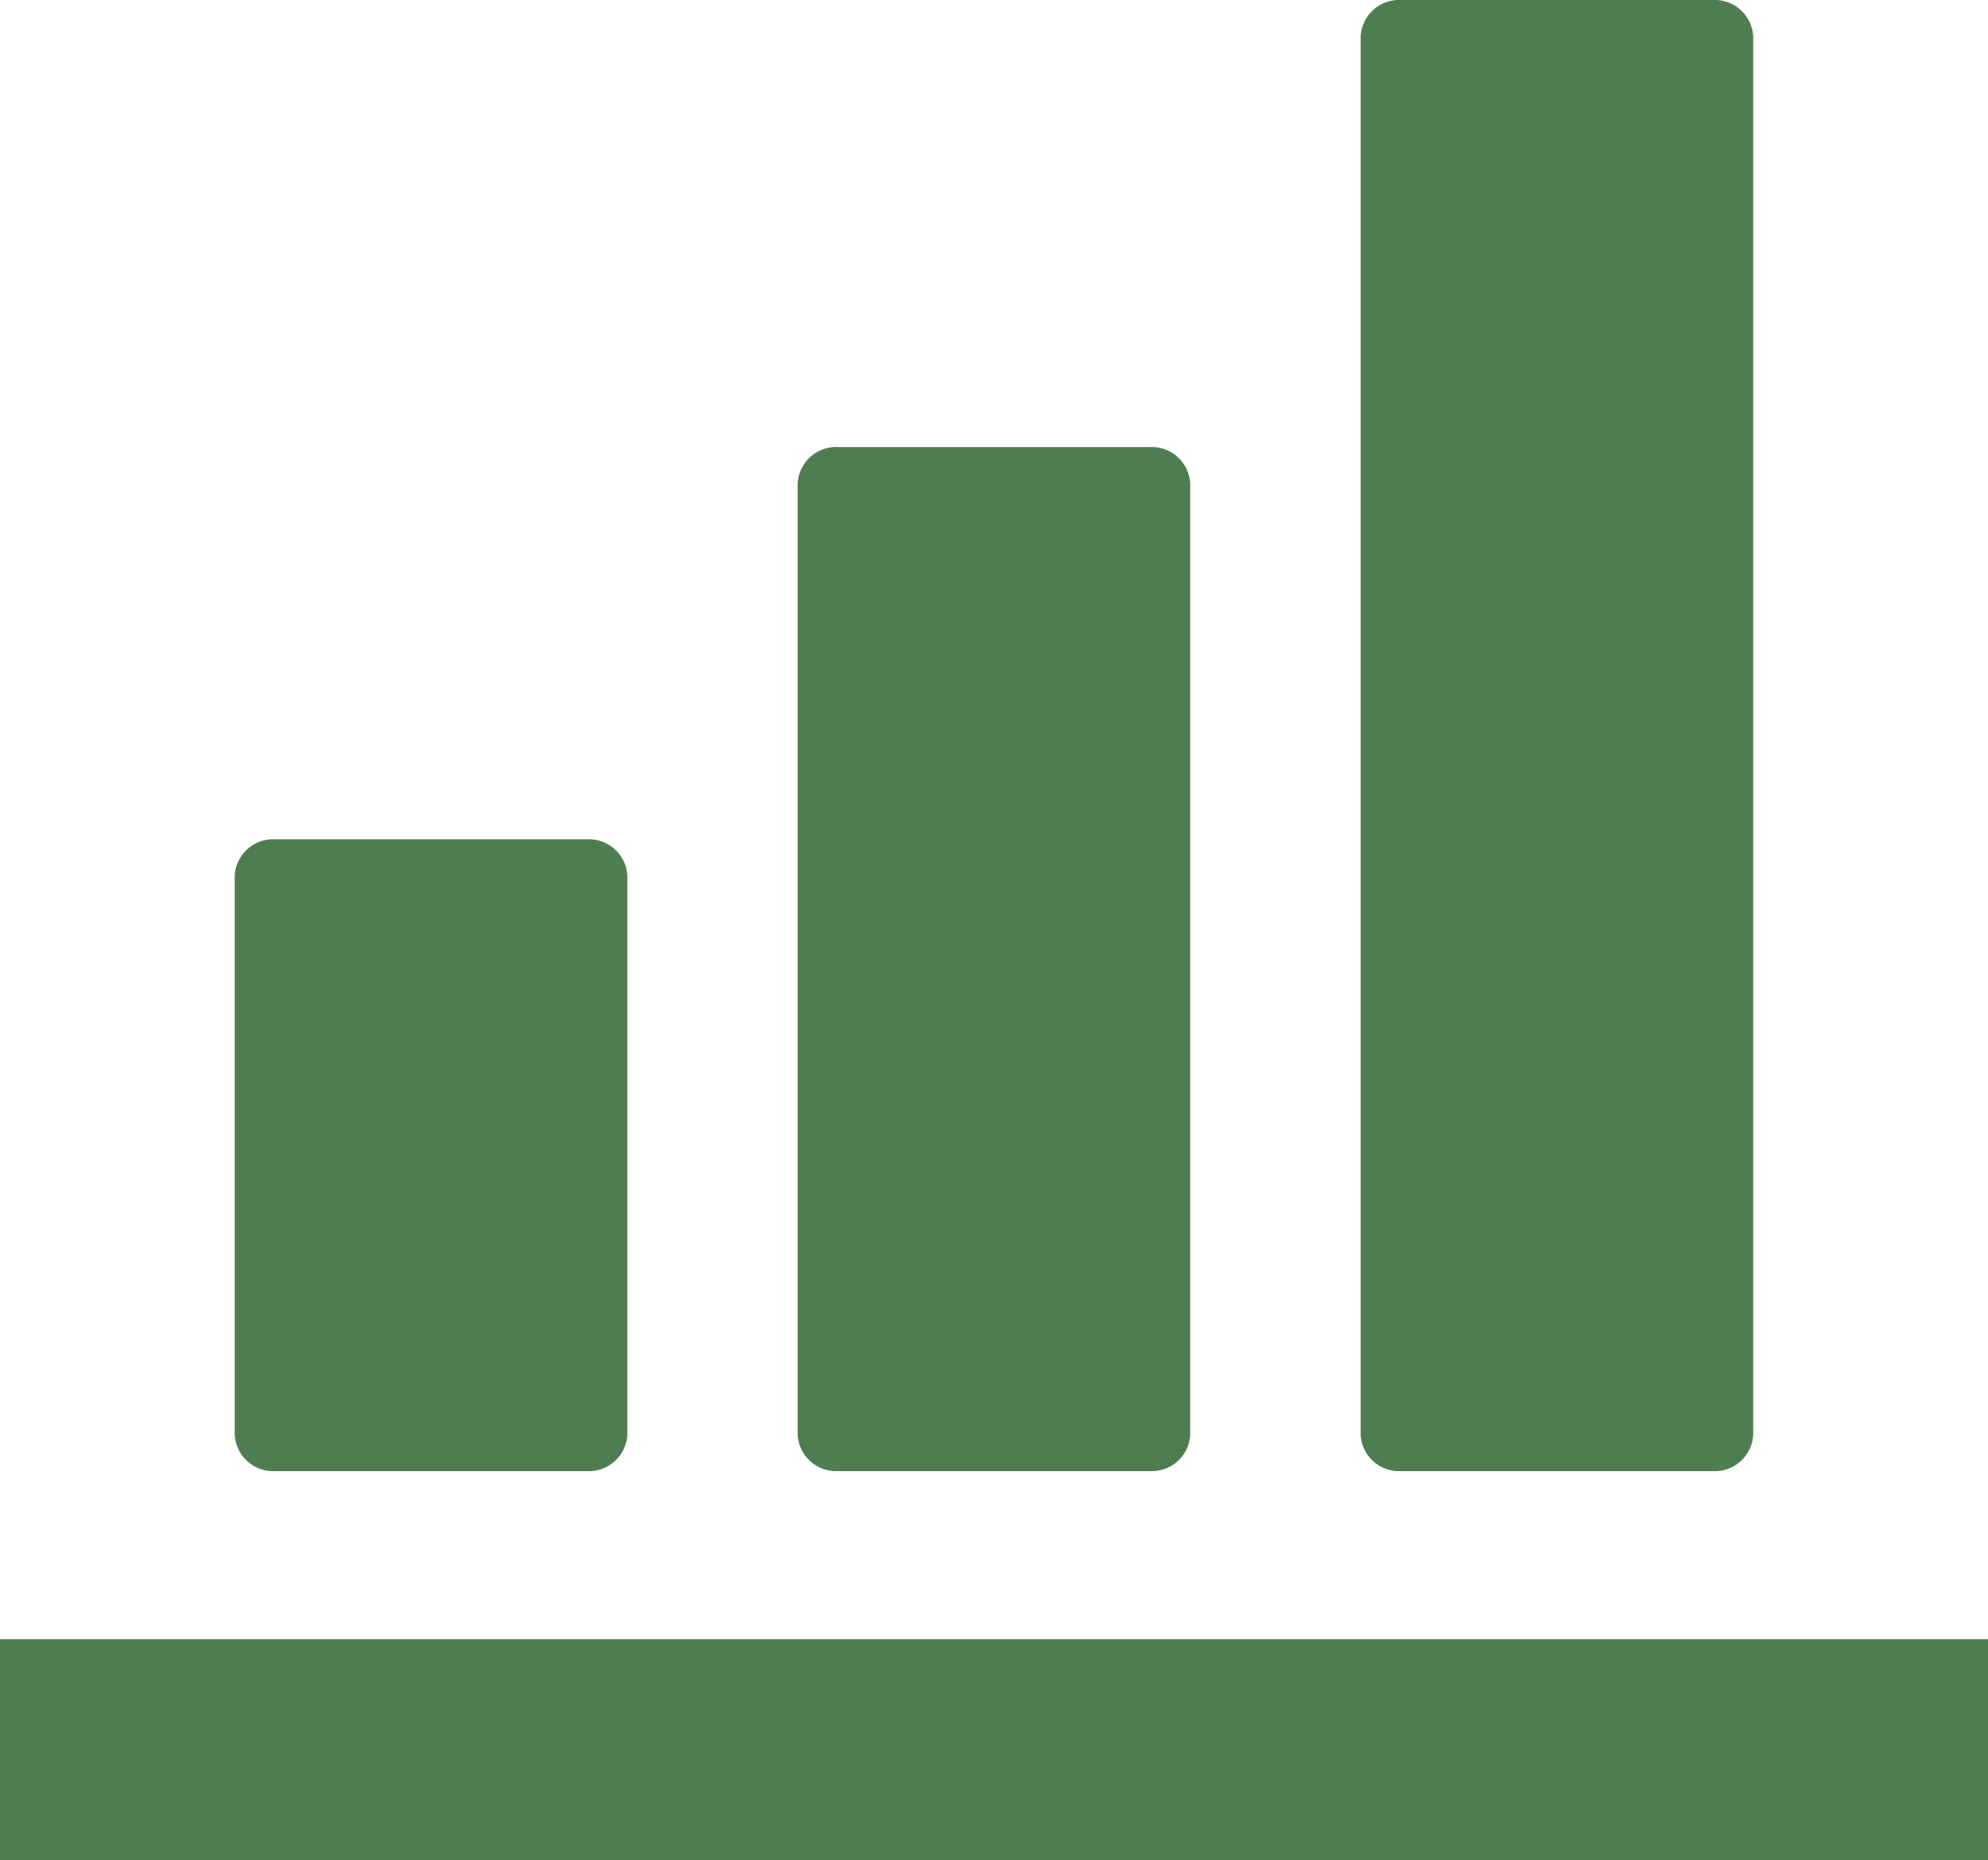
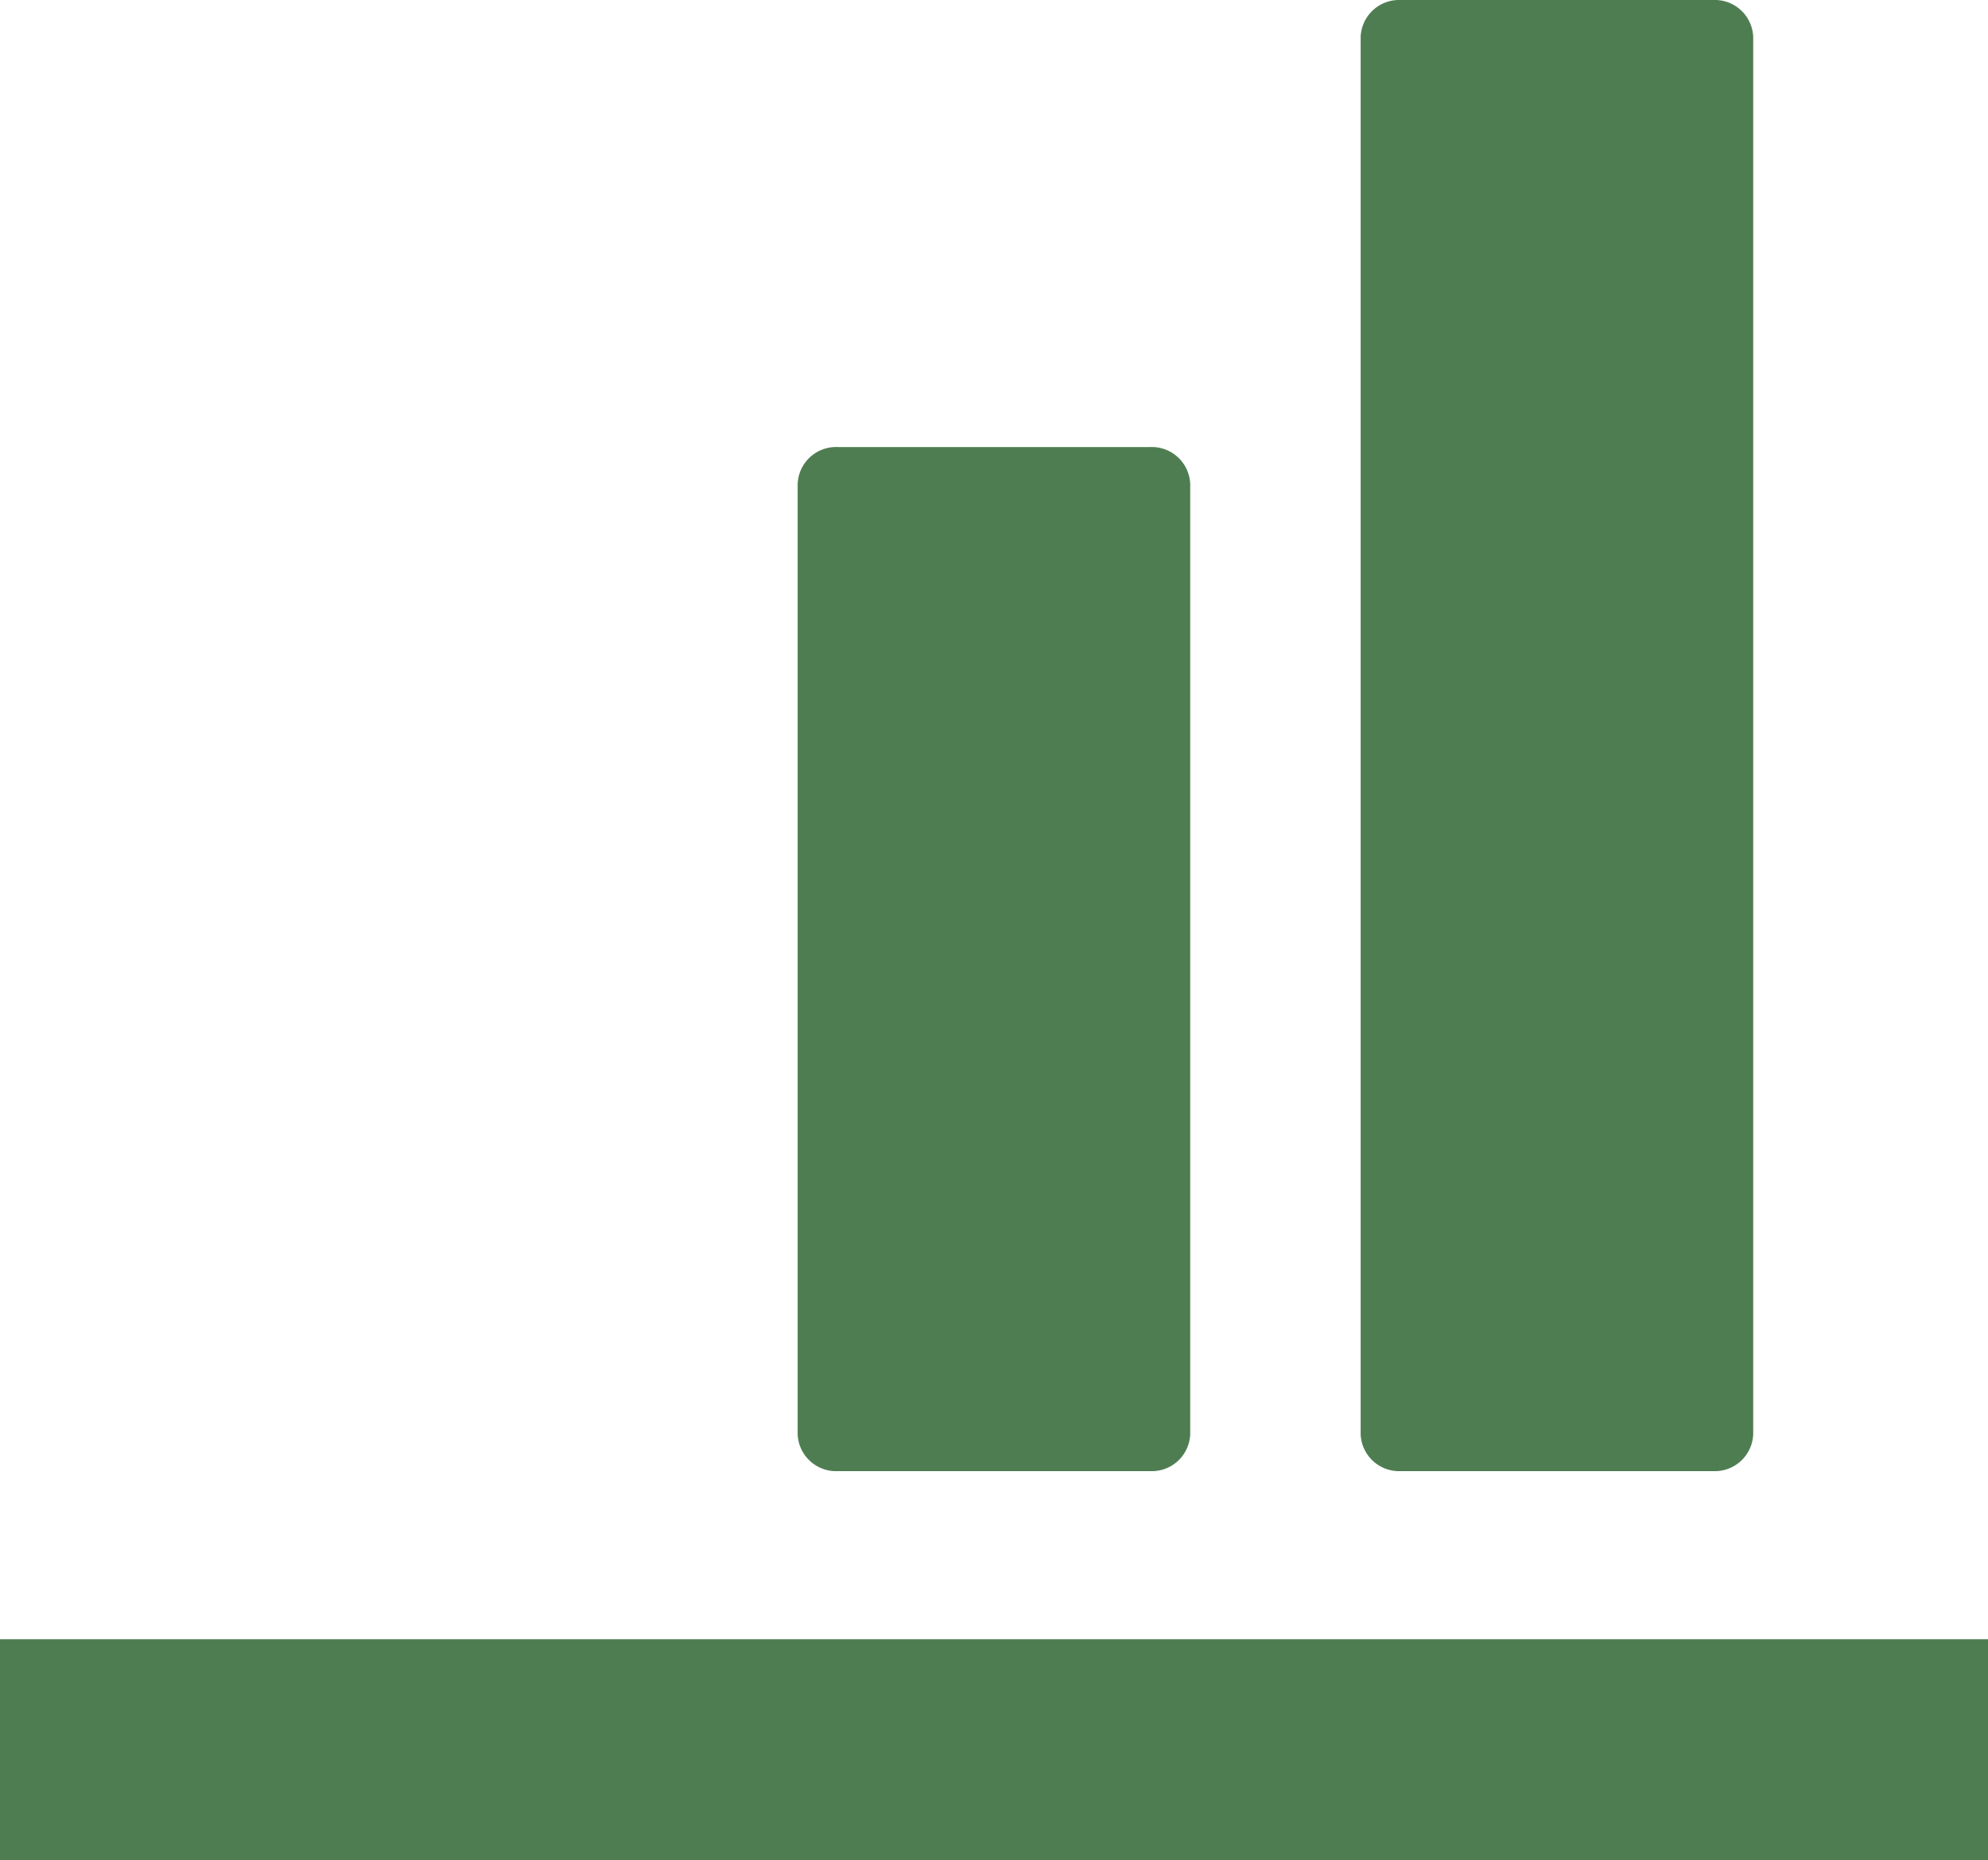
<svg xmlns="http://www.w3.org/2000/svg" width="30" height="28.07" viewBox="0 0 30 28.07">
  <g id="icon_megamenu_aboutl06" transform="translate(0 -16.465)">
-     <path id="パス_3009" data-name="パス 3009" d="M61.051,242.169h4.725a.58.58,0,0,0,.6-.557v-8.421a.58.58,0,0,0-.6-.557H61.051a.58.58,0,0,0-.6.557v8.421A.58.58,0,0,0,61.051,242.169Z" transform="translate(-56.909 -203.504)" fill="#4f7d52" />
    <path id="パス_3010" data-name="パス 3010" d="M206.036,147.072h4.724a.58.58,0,0,0,.6-.557v-14.34a.58.58,0,0,0-.6-.557h-4.724a.58.58,0,0,0-.6.557v14.34A.58.58,0,0,0,206.036,147.072Z" transform="translate(-193.399 -108.407)" fill="#4f7d52" />
    <path id="パス_3011" data-name="パス 3011" d="M351.021,38.665h4.724a.58.58,0,0,0,.6-.557V17.022a.58.58,0,0,0-.6-.557h-4.724a.58.58,0,0,0-.6.557V38.109A.58.58,0,0,0,351.021,38.665Z" transform="translate(-329.888)" fill="#4f7d52" />
    <path id="パス_3012" data-name="パス 3012" d="M29.029,438.633H0v3.334H30v-3.334Z" transform="translate(0 -397.432)" fill="#4f7d52" />
  </g>
</svg>